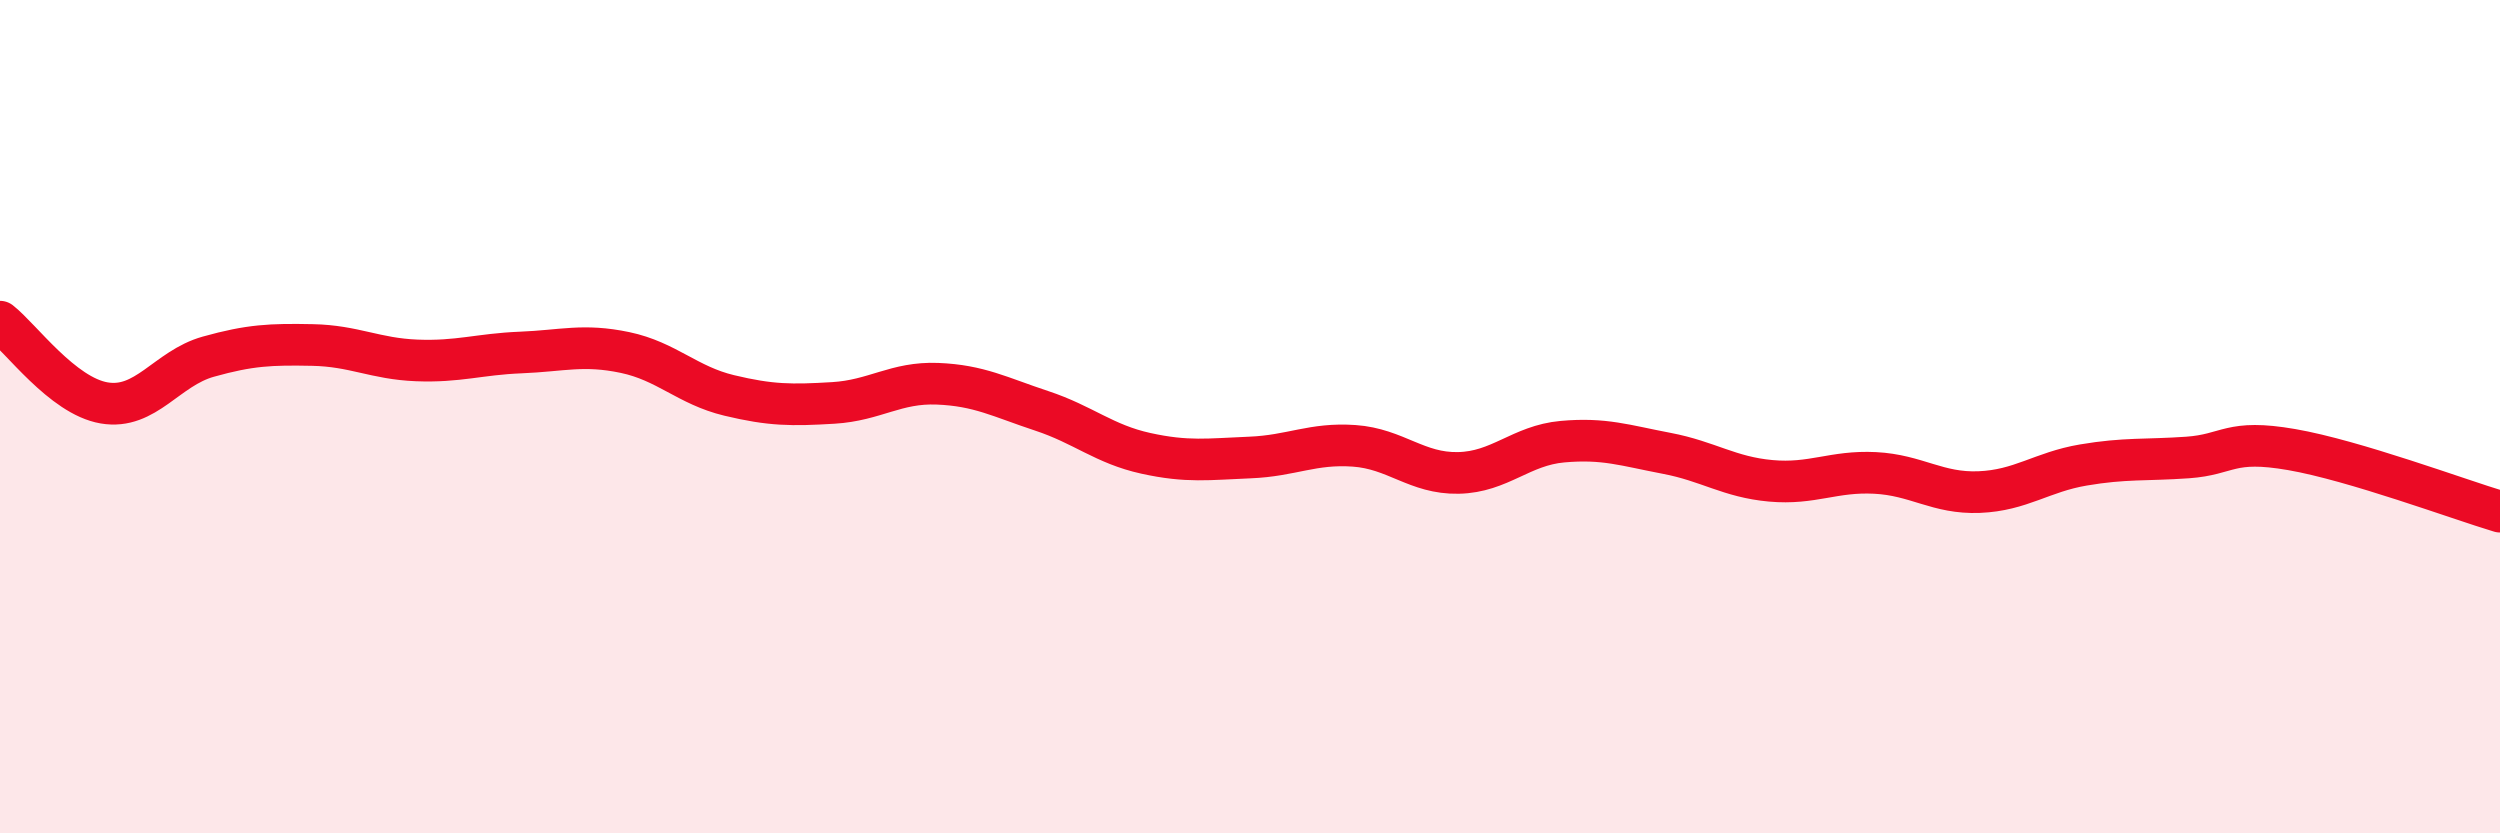
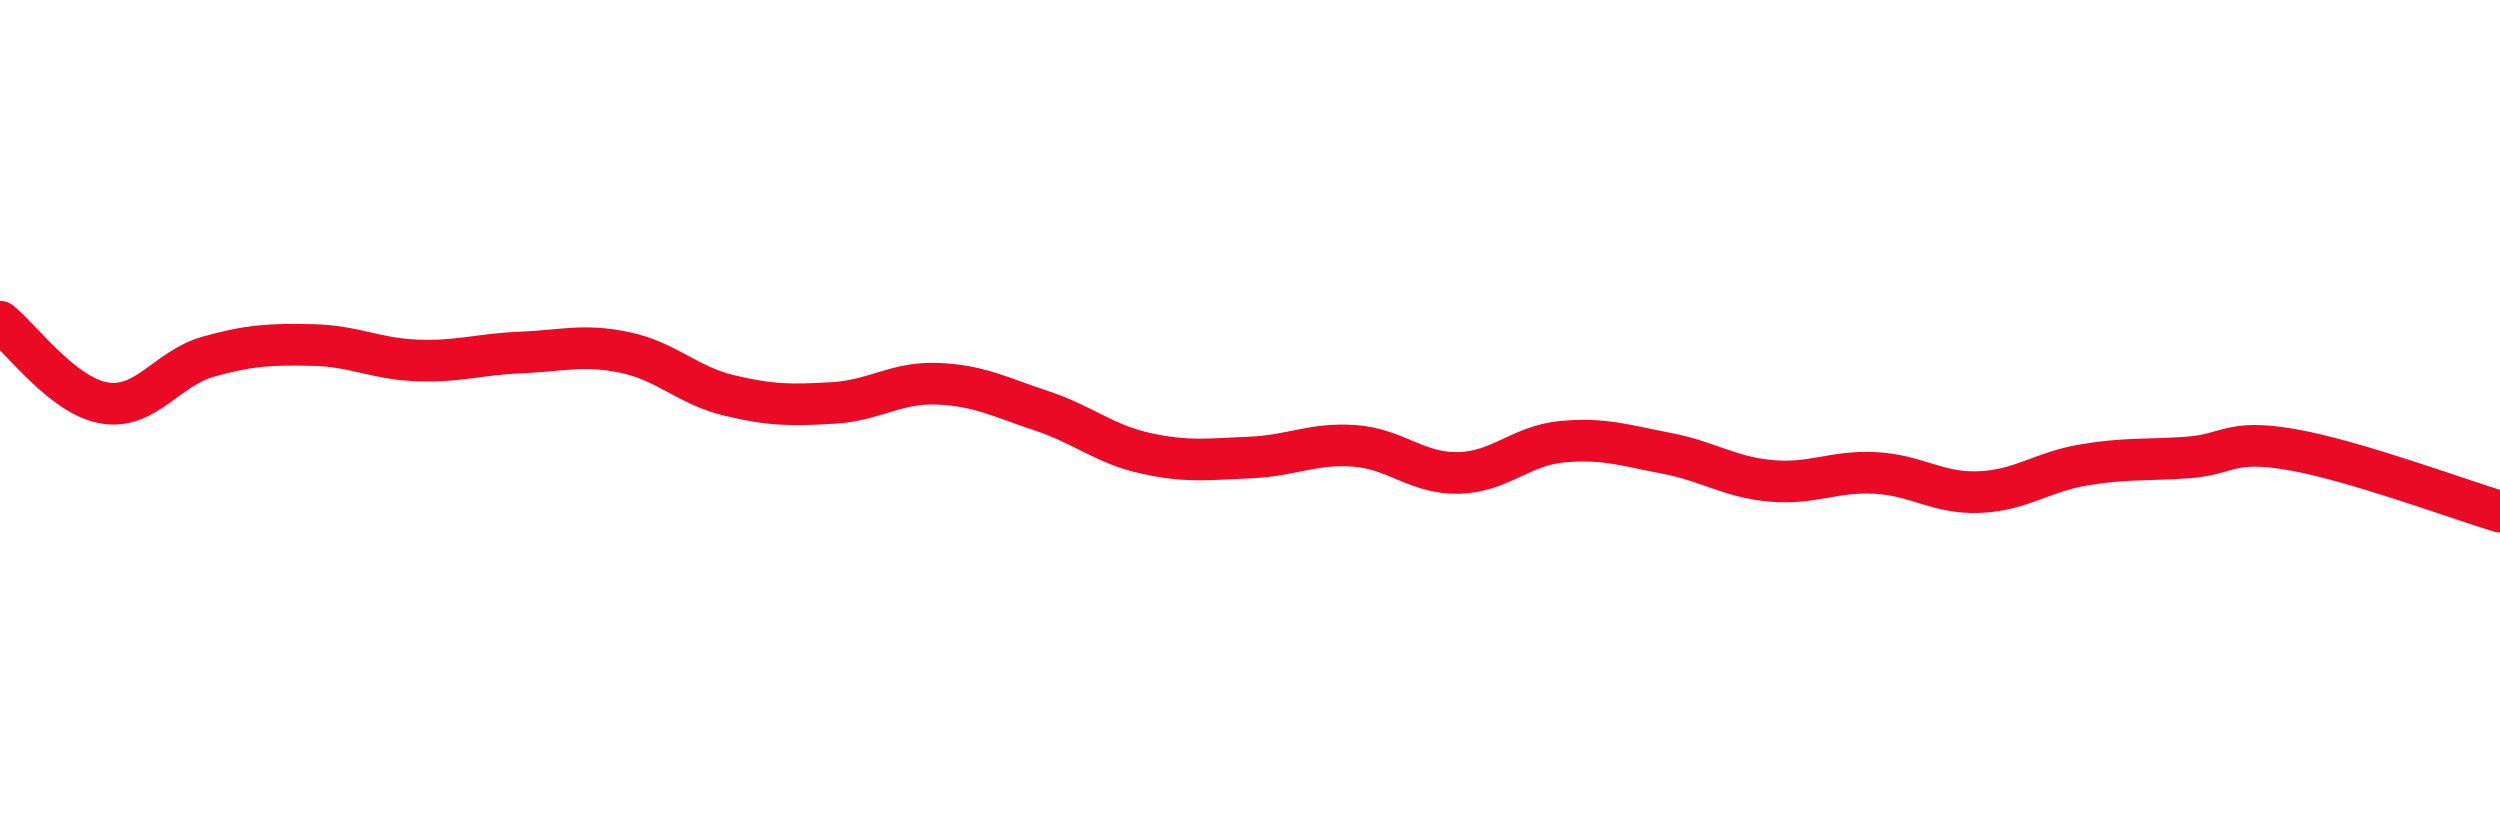
<svg xmlns="http://www.w3.org/2000/svg" width="60" height="20" viewBox="0 0 60 20">
-   <path d="M 0,7.72 C 0.5,8.11 1.5,9.5 2.5,9.67 C 3.5,9.84 4,8.84 5,8.56 C 6,8.28 6.5,8.26 7.5,8.28 C 8.5,8.3 9,8.61 10,8.65 C 11,8.69 11.5,8.5 12.5,8.46 C 13.5,8.42 14,8.25 15,8.46 C 16,8.67 16.5,9.25 17.5,9.49 C 18.5,9.73 19,9.73 20,9.67 C 21,9.61 21.5,9.17 22.5,9.21 C 23.5,9.25 24,9.53 25,9.86 C 26,10.19 26.5,10.66 27.5,10.88 C 28.5,11.1 29,11.02 30,10.98 C 31,10.94 31.5,10.63 32.5,10.7 C 33.5,10.77 34,11.37 35,11.35 C 36,11.33 36.5,10.69 37.5,10.6 C 38.5,10.51 39,10.69 40,10.88 C 41,11.07 41.5,11.45 42.5,11.54 C 43.5,11.63 44,11.3 45,11.35 C 46,11.4 46.5,11.85 47.5,11.81 C 48.5,11.77 49,11.33 50,11.16 C 51,10.99 51.5,11.05 52.5,10.98 C 53.5,10.91 53.5,10.53 55,10.79 C 56.5,11.05 59,11.98 60,12.28L60 20L0 20Z" fill="#EB0A25" opacity="0.1" stroke-linecap="round" stroke-linejoin="round" />
  <path d="M 0,7.72 C 0.5,8.11 1.5,9.5 2.5,9.67 C 3.5,9.84 4,8.84 5,8.56 C 6,8.28 6.5,8.26 7.5,8.28 C 8.5,8.3 9,8.61 10,8.65 C 11,8.69 11.5,8.5 12.5,8.46 C 13.5,8.42 14,8.25 15,8.46 C 16,8.67 16.5,9.25 17.5,9.49 C 18.5,9.73 19,9.73 20,9.67 C 21,9.61 21.5,9.17 22.5,9.21 C 23.5,9.25 24,9.53 25,9.86 C 26,10.19 26.5,10.66 27.5,10.88 C 28.5,11.1 29,11.02 30,10.98 C 31,10.94 31.5,10.63 32.5,10.7 C 33.5,10.77 34,11.37 35,11.35 C 36,11.33 36.5,10.69 37.5,10.6 C 38.5,10.51 39,10.69 40,10.88 C 41,11.07 41.5,11.45 42.5,11.54 C 43.5,11.63 44,11.3 45,11.35 C 46,11.4 46.5,11.85 47.5,11.81 C 48.5,11.77 49,11.33 50,11.16 C 51,10.99 51.5,11.05 52.5,10.98 C 53.5,10.91 53.5,10.53 55,10.79 C 56.5,11.05 59,11.98 60,12.28" stroke="#EB0A25" stroke-width="1" fill="none" stroke-linecap="round" stroke-linejoin="round" />
</svg>